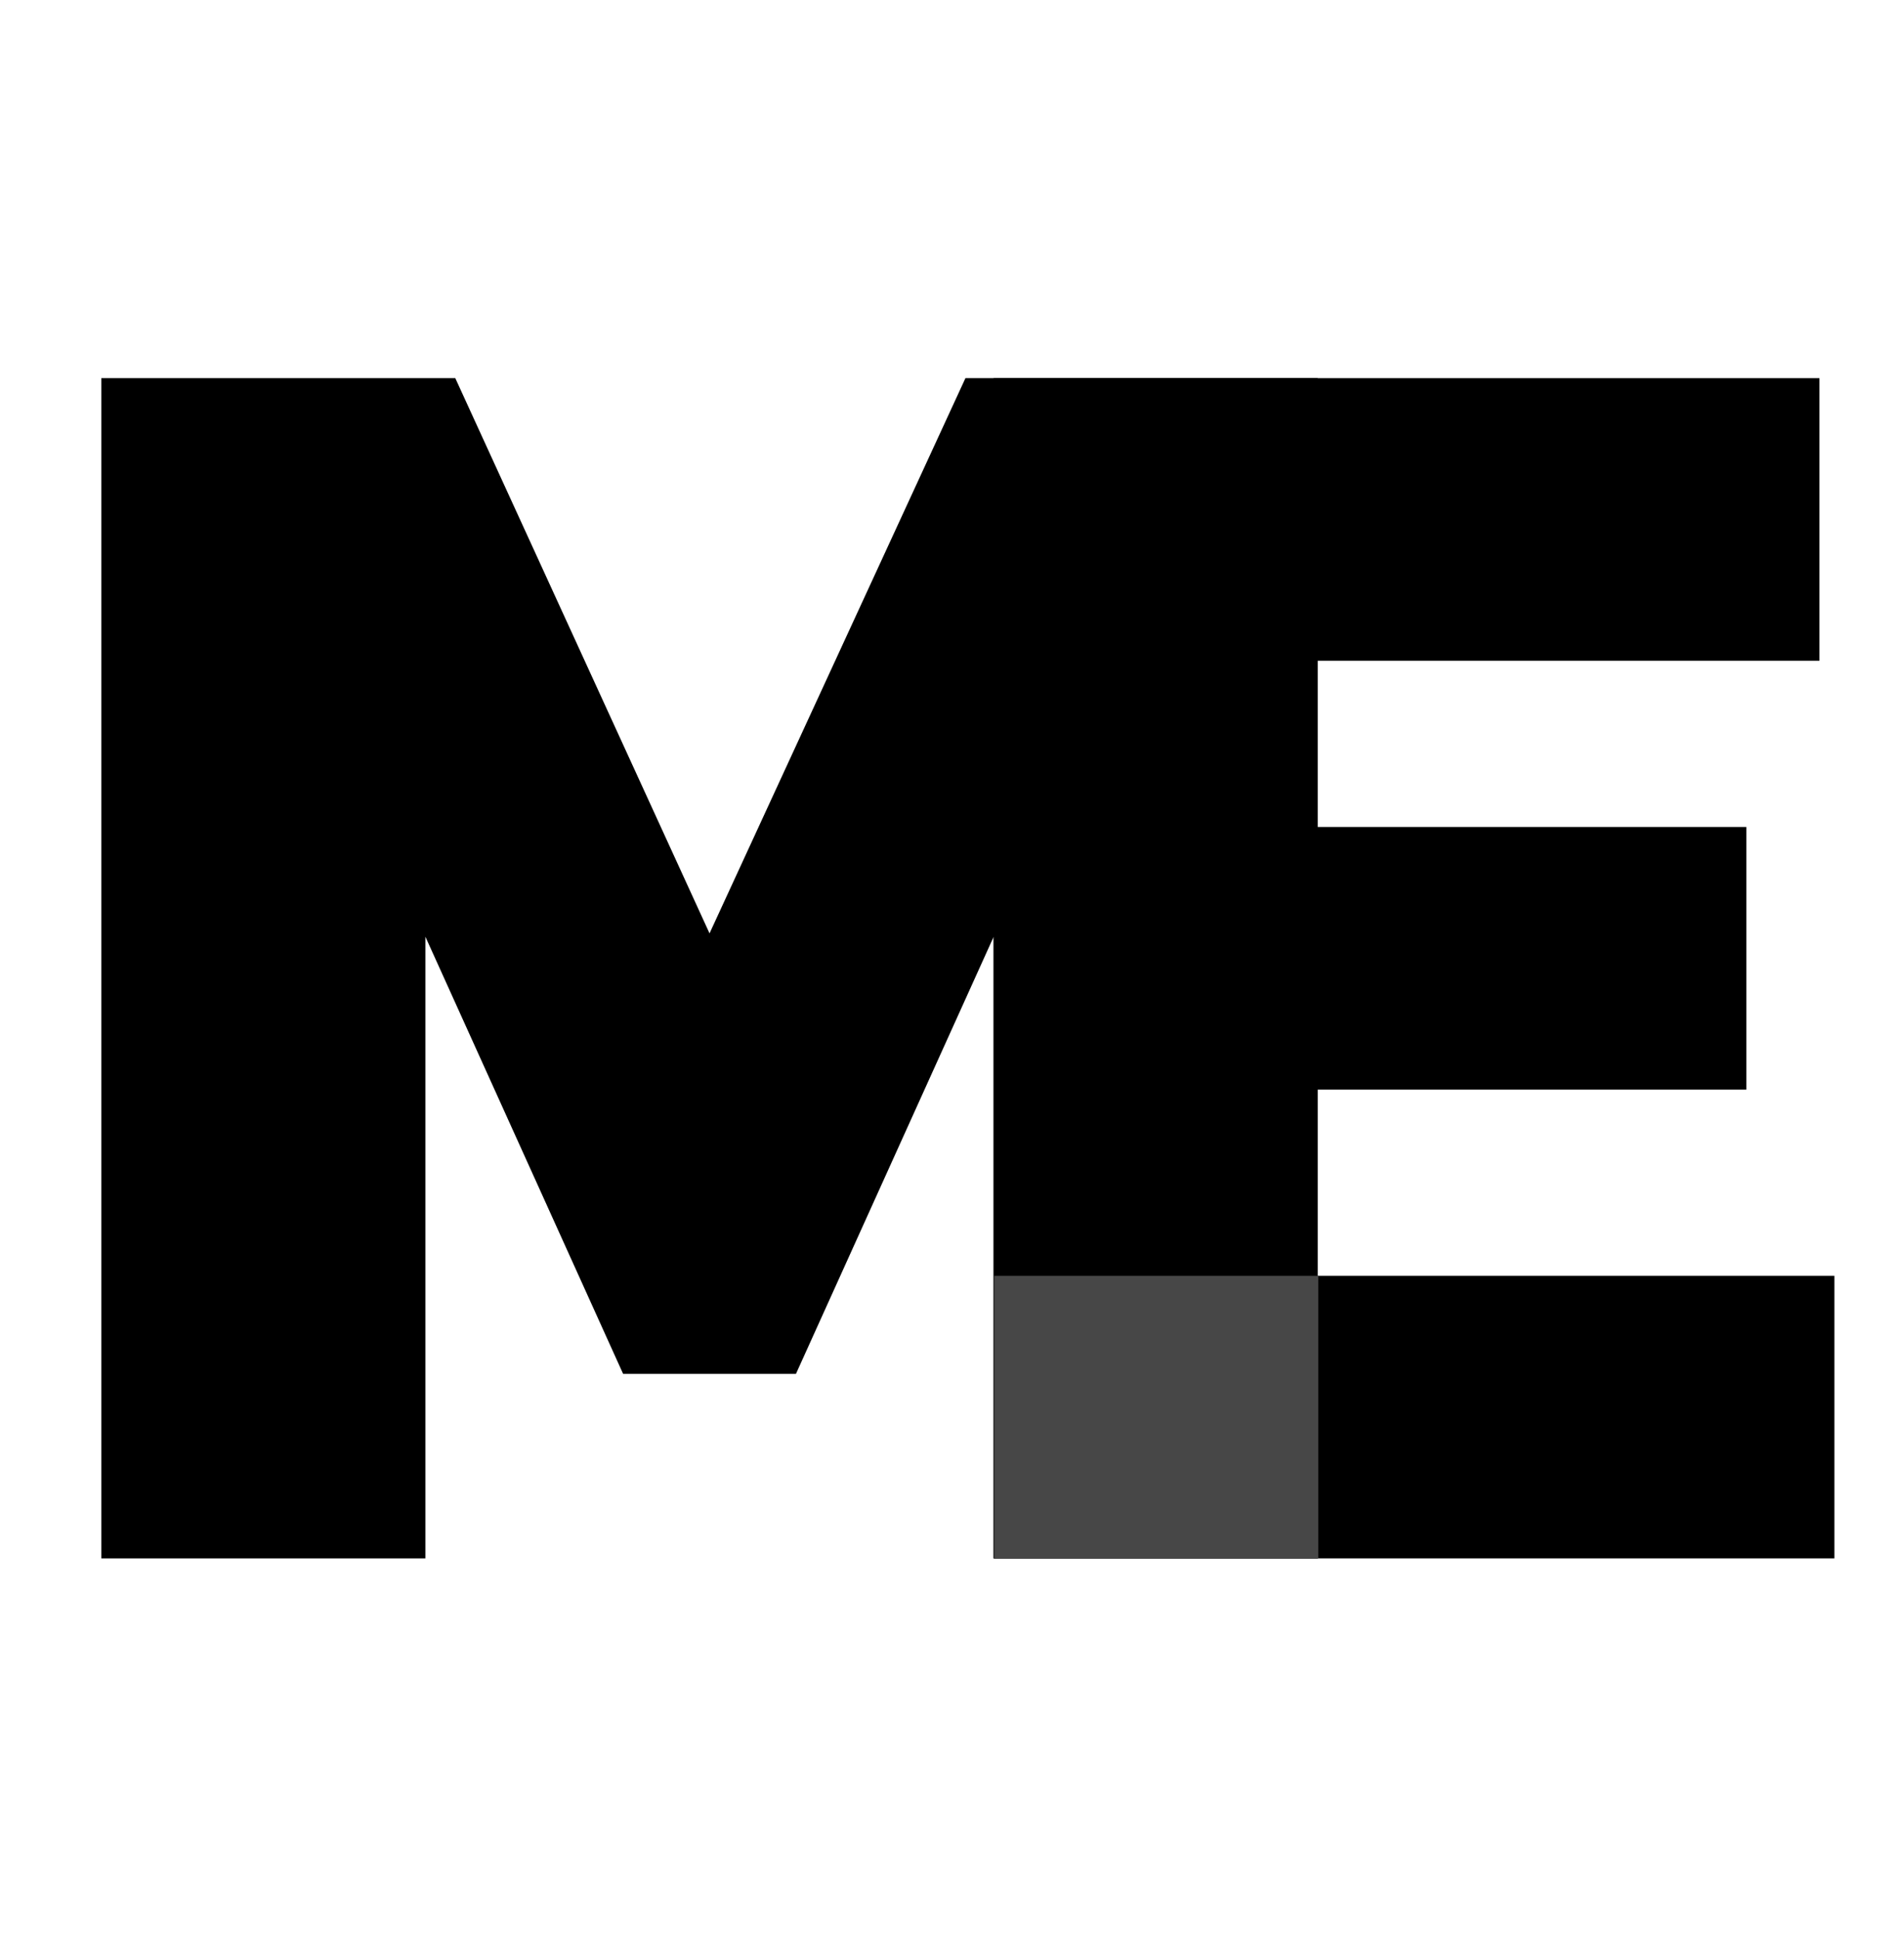
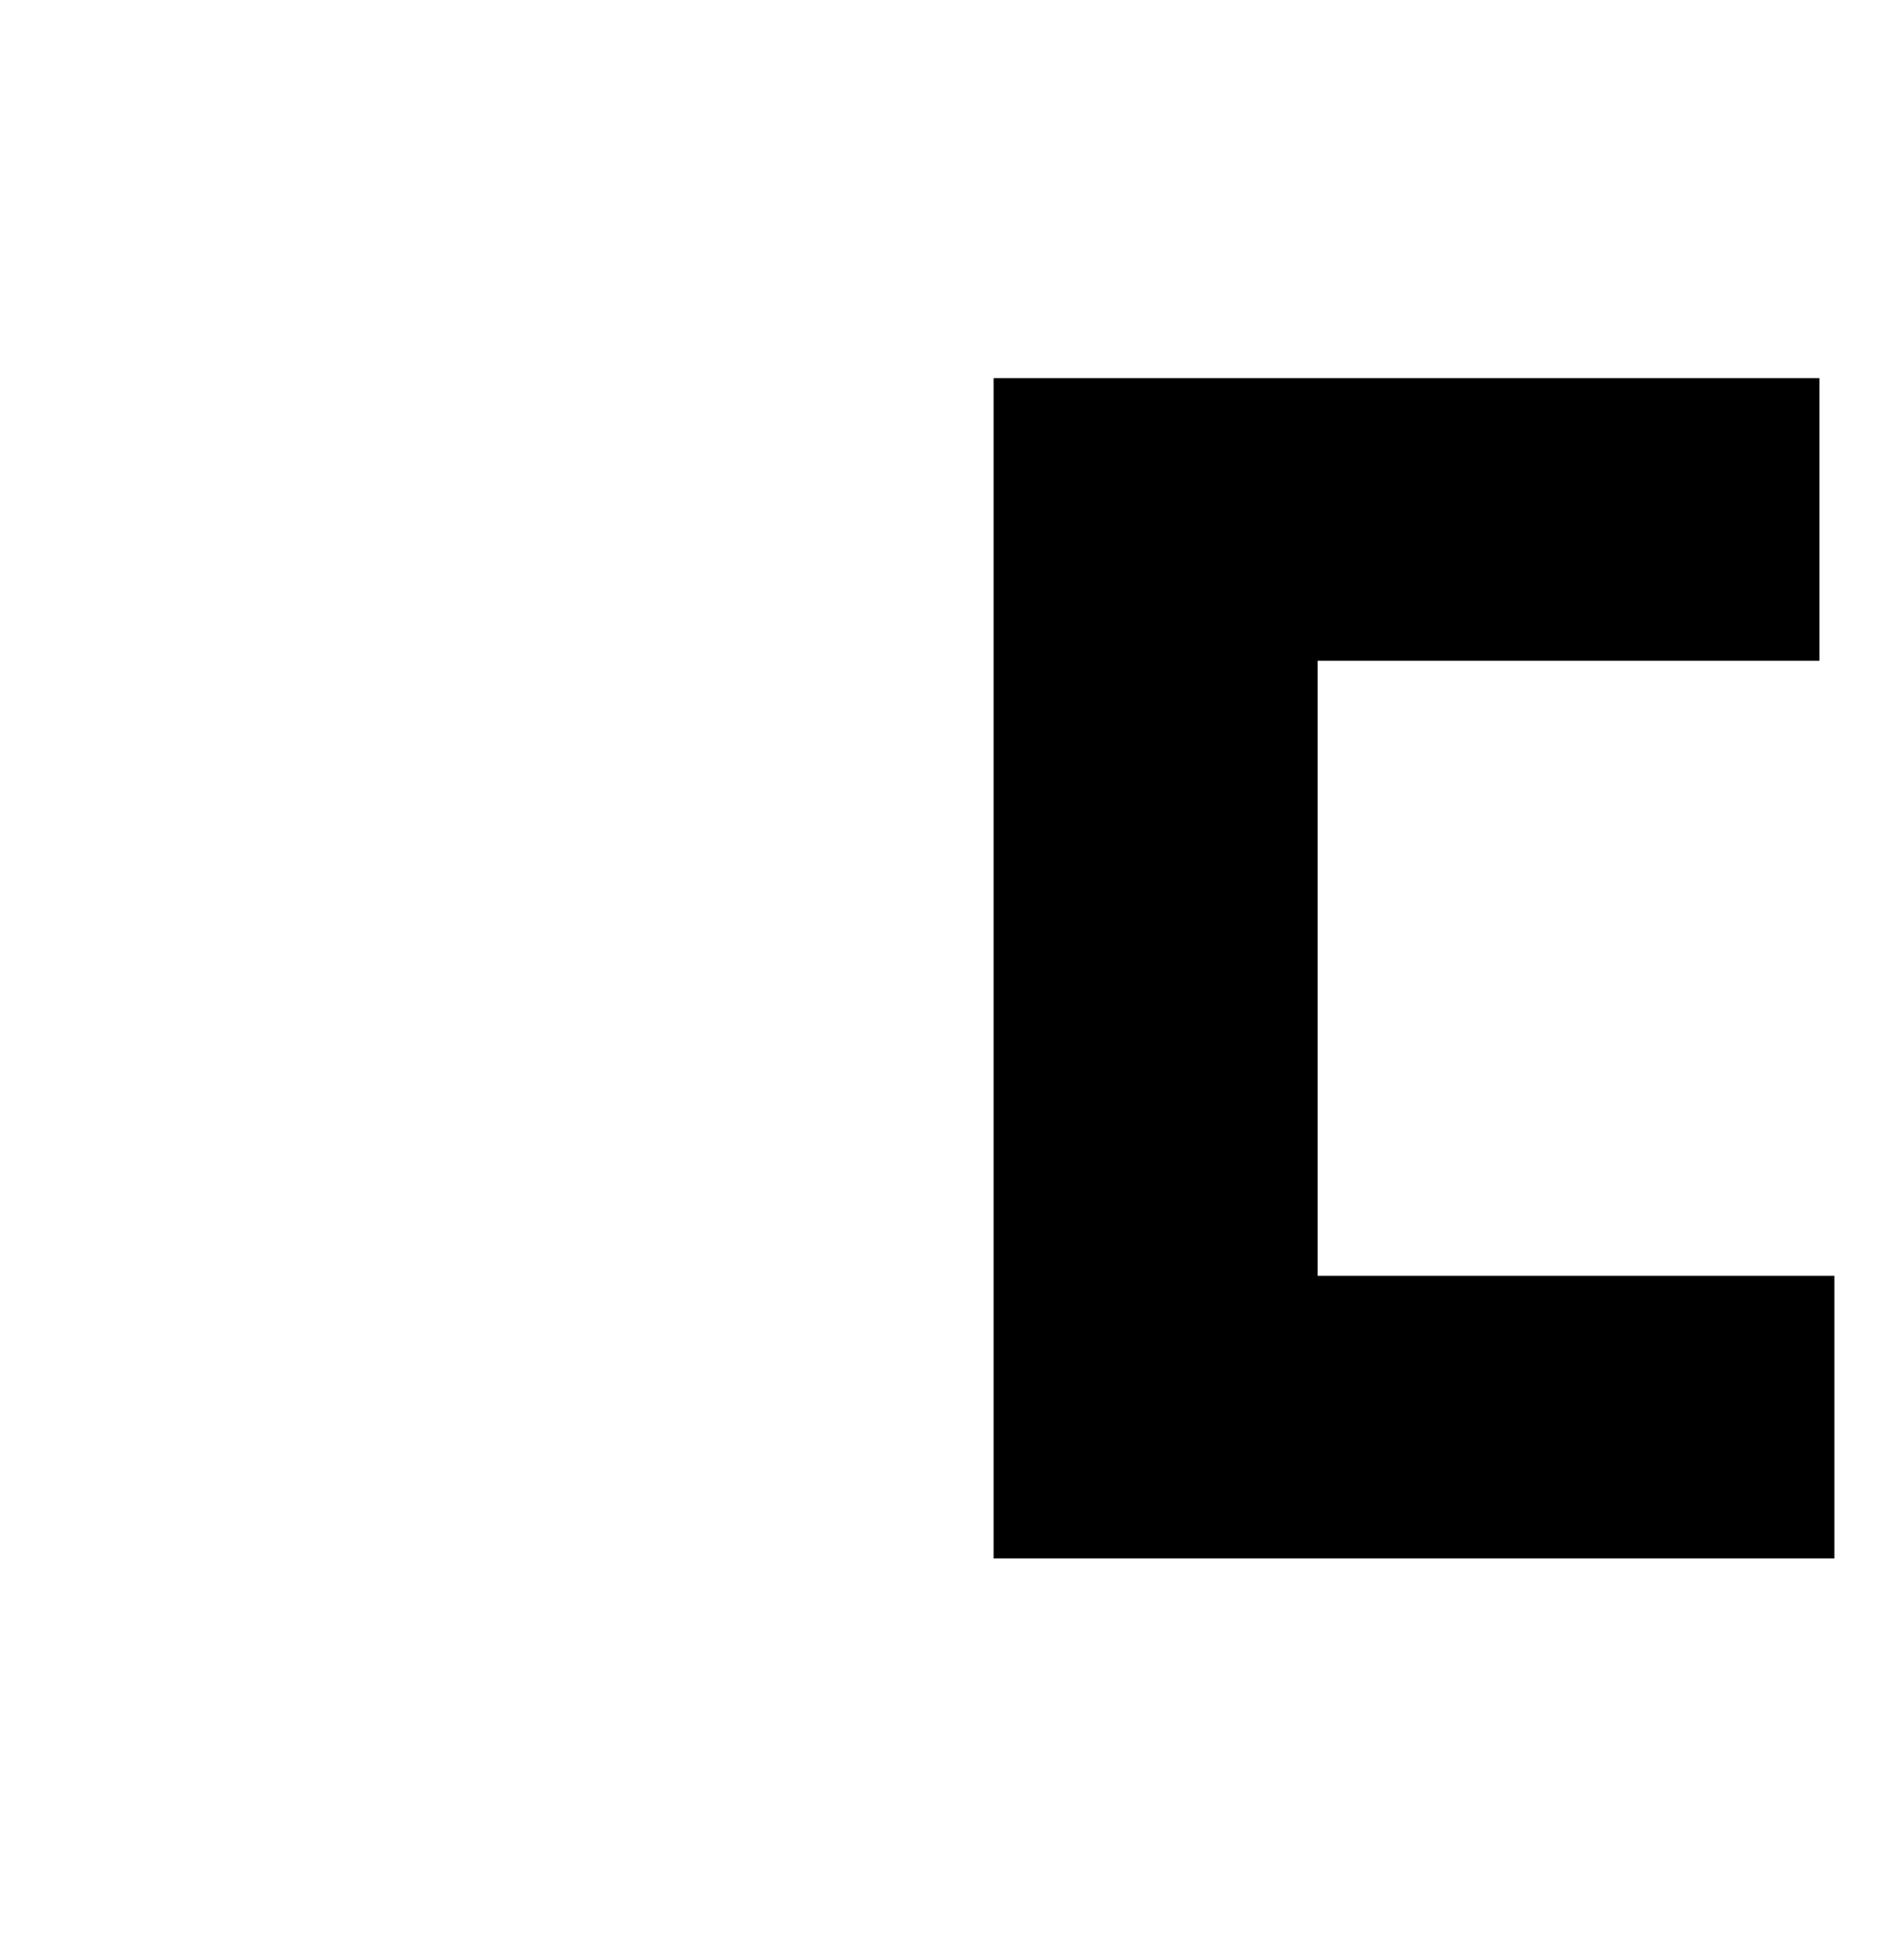
<svg xmlns="http://www.w3.org/2000/svg" width="55" height="56" viewBox="0 0 55 56" fill="none">
-   <path d="M28.704 45V27.048L22.992 39.672H18L12.288 27.048V45H2.928V10.92H13.152L20.496 26.952L27.888 10.92H38.064V45H28.704Z" fill="black" />
-   <path d="M52.989 36.84V45H28.701V10.92H52.557V19.08H38.061V23.88H50.445V31.464H38.061V36.84H52.989Z" fill="black" />
-   <rect x="28.721" y="36.84" width="9.359" height="8.16" fill="#474747" />
+   <path d="M52.989 36.84V45H28.701V10.92H52.557V19.08H38.061V23.88V31.464H38.061V36.84H52.989Z" fill="black" />
</svg>